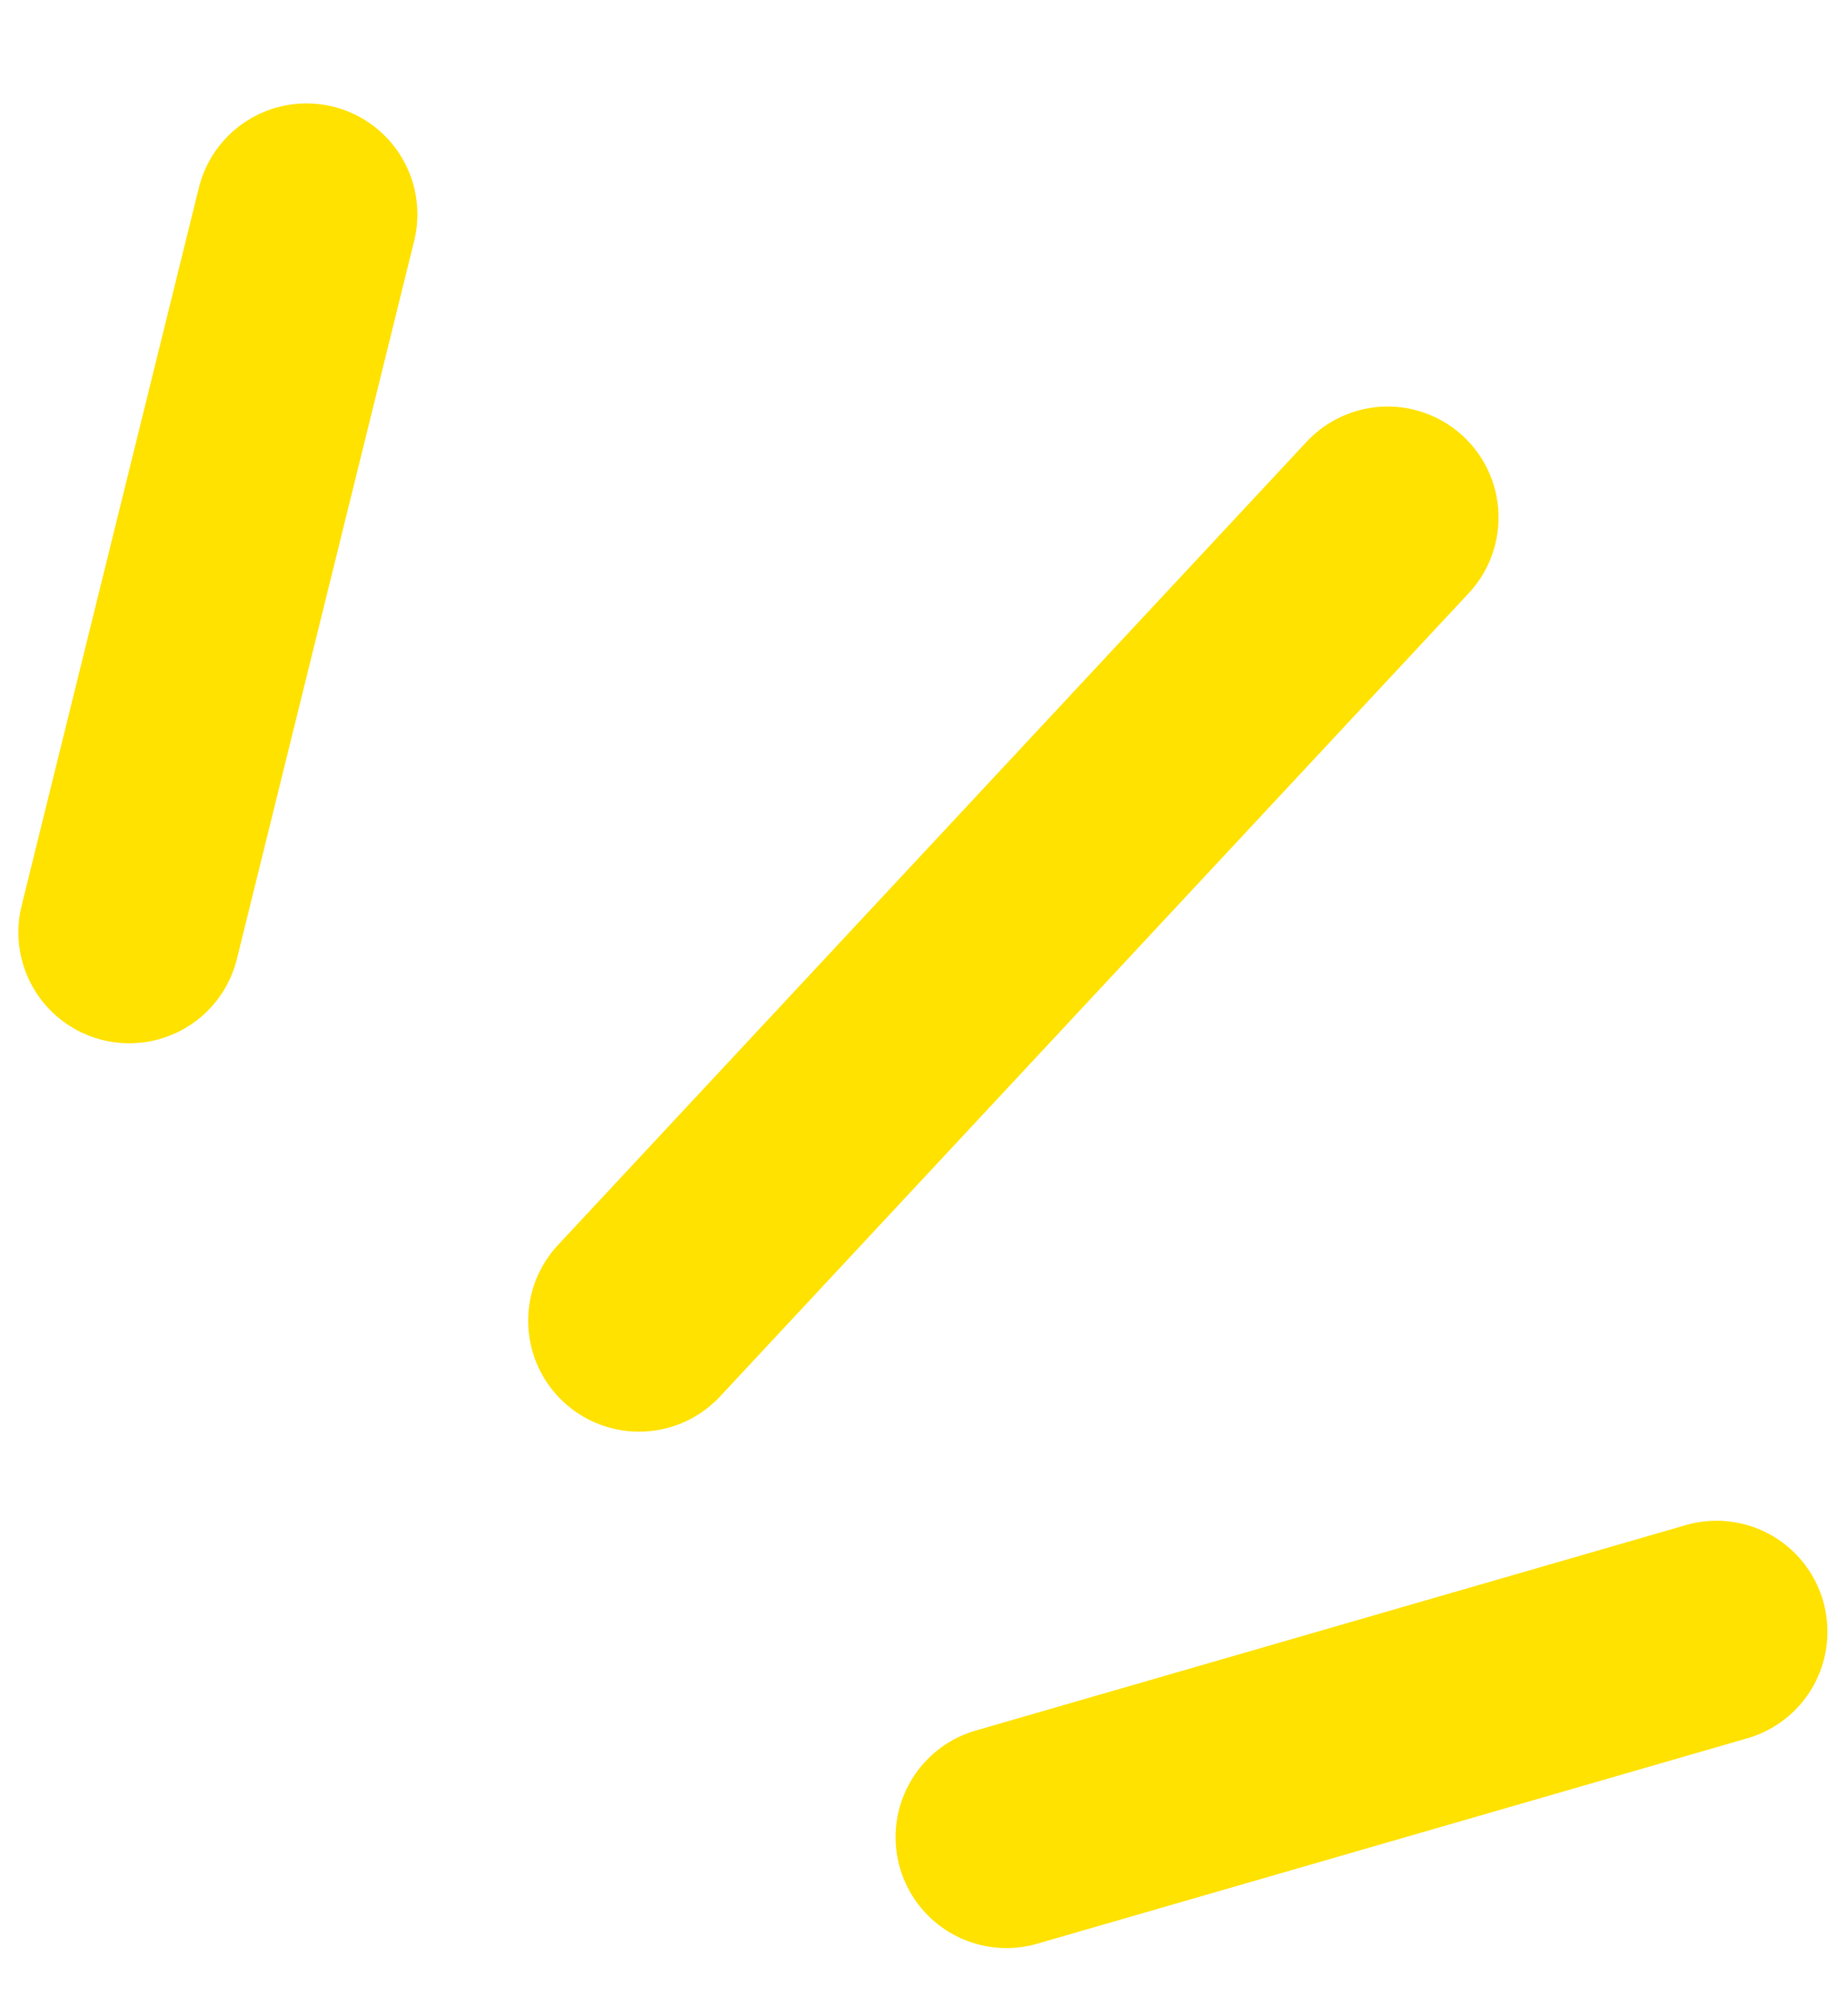
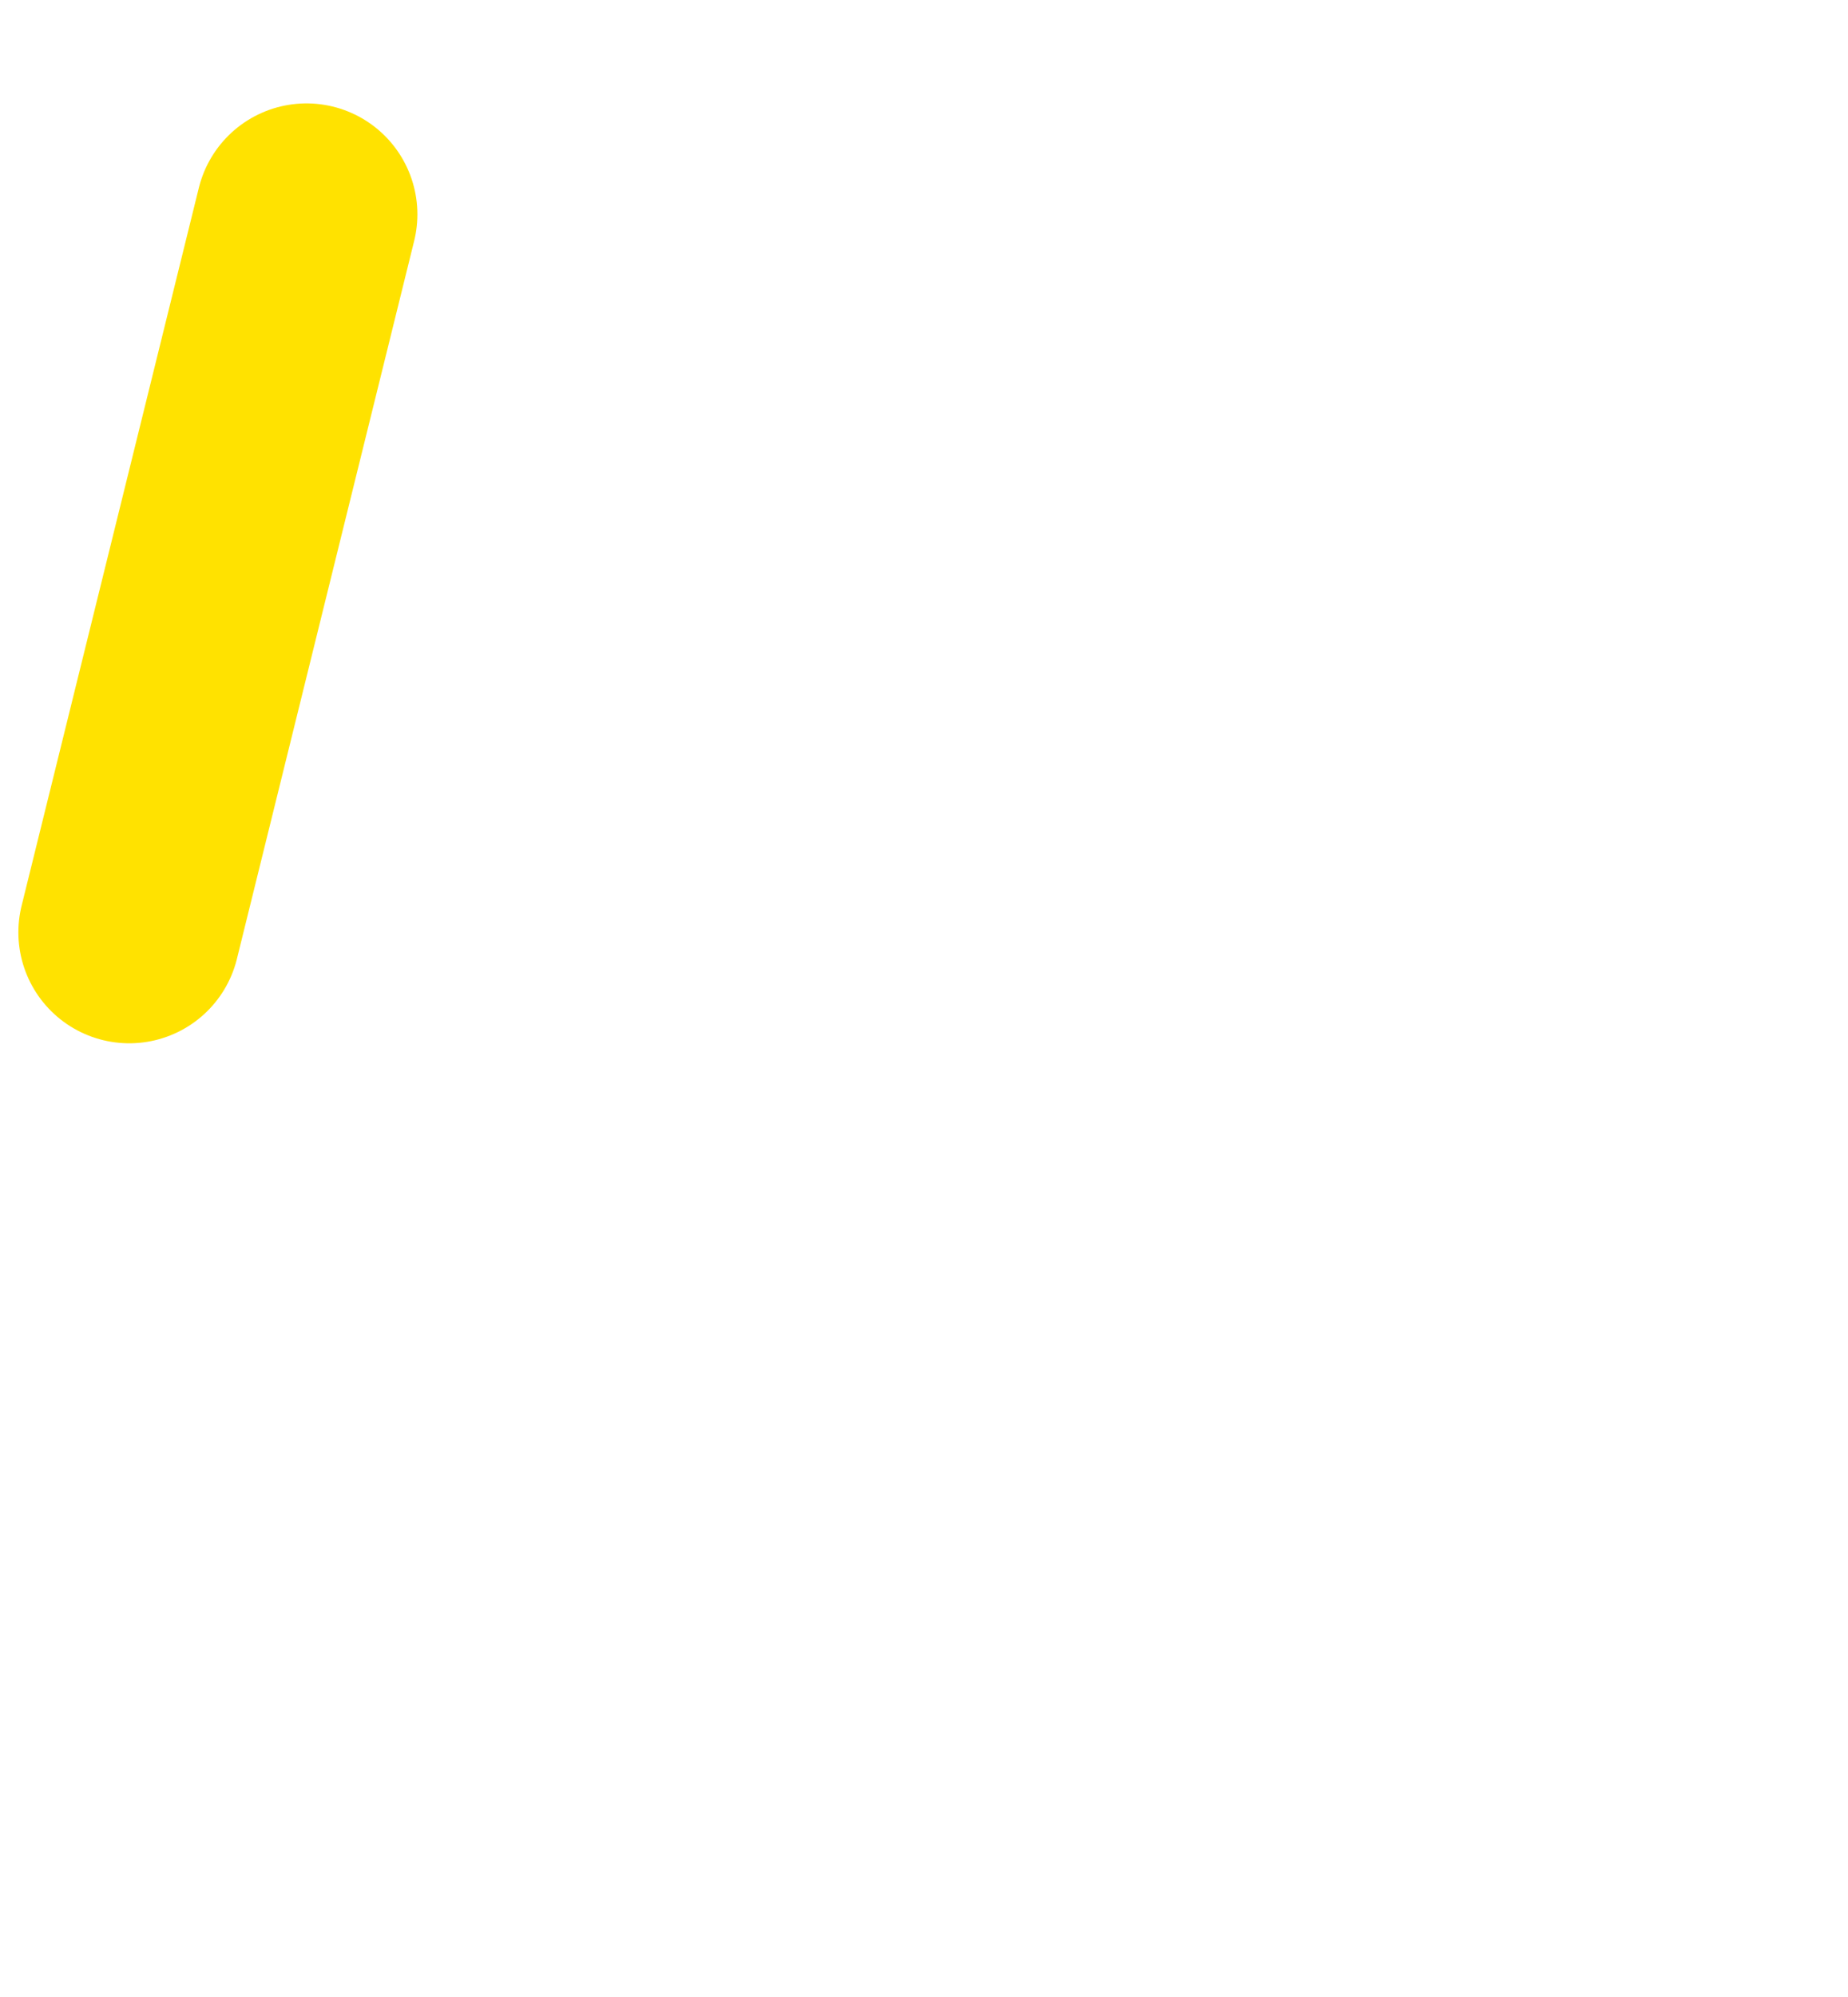
<svg xmlns="http://www.w3.org/2000/svg" width="50" height="54" viewBox="0 0 50 54" fill="none">
-   <path d="M37.545 13.993L17.29 35.713" stroke="#FFE200" stroke-width="6" stroke-linecap="round" />
-   <path d="M46.444 44.122L27.231 49.677" stroke="#FFE200" stroke-width="6" stroke-linecap="round" />
  <path d="M8.293 5.796L3.497 25.211" stroke="#FFE200" stroke-width="6" stroke-linecap="round" />
</svg>